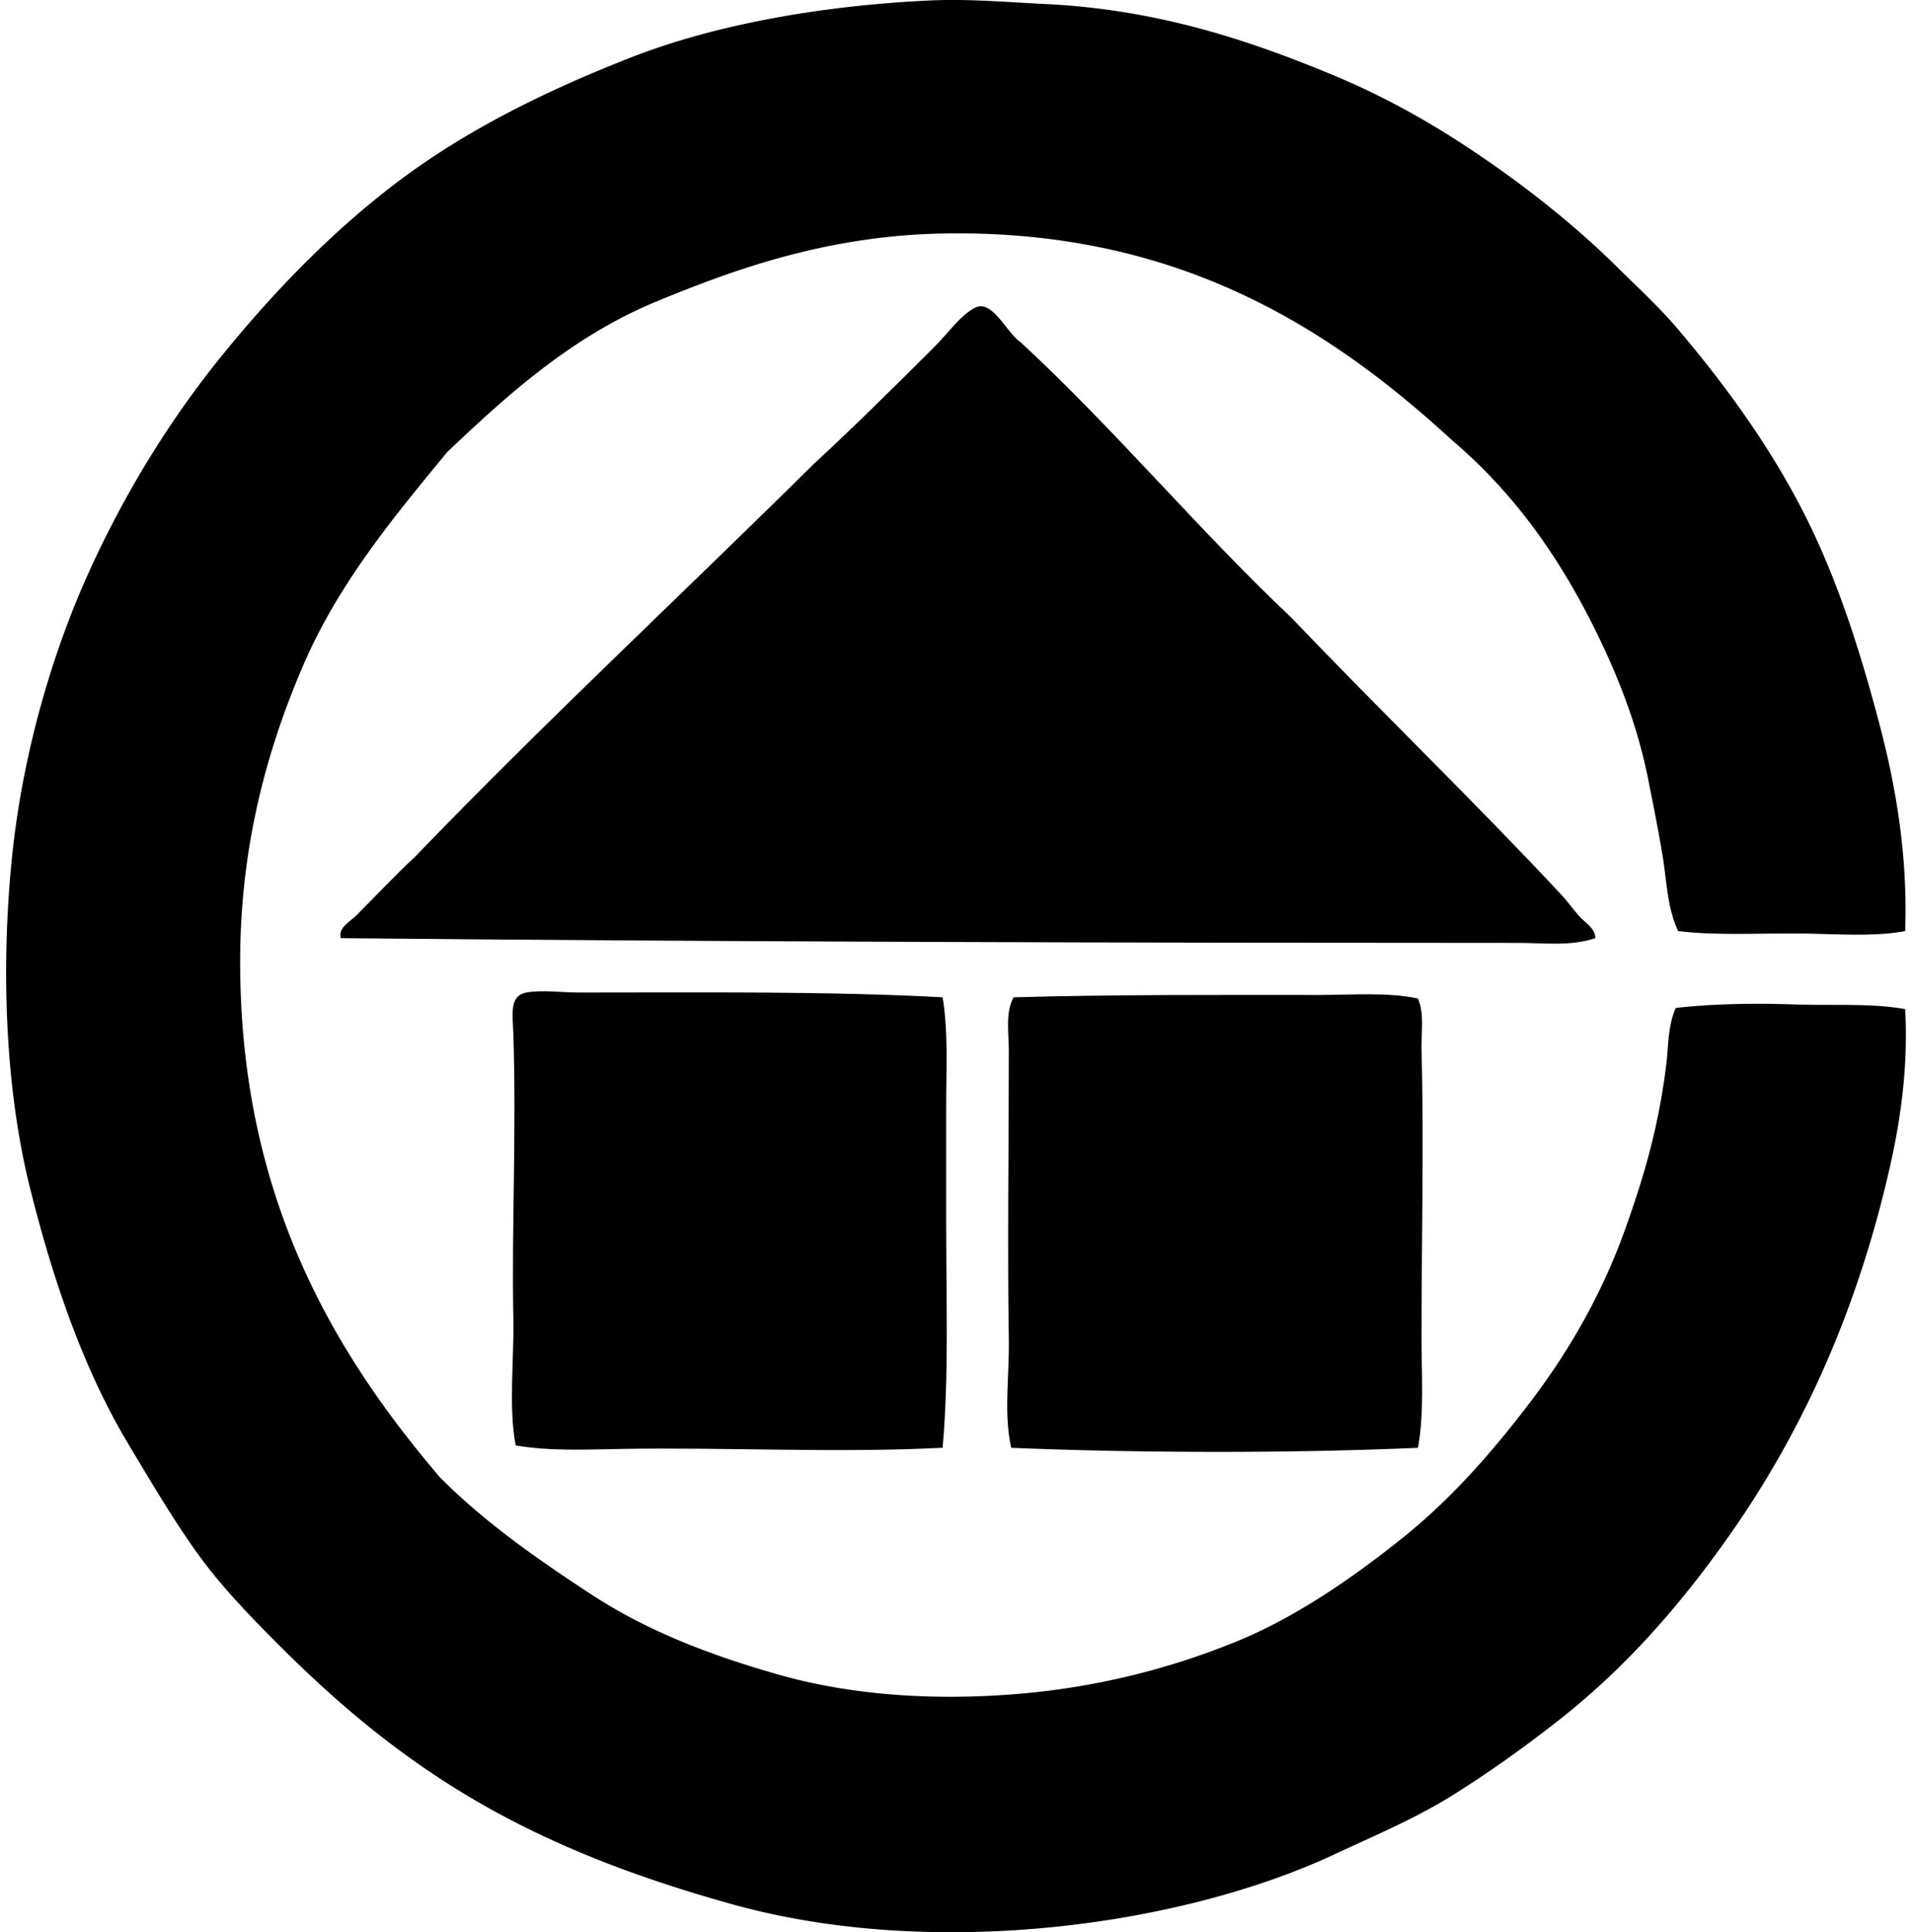
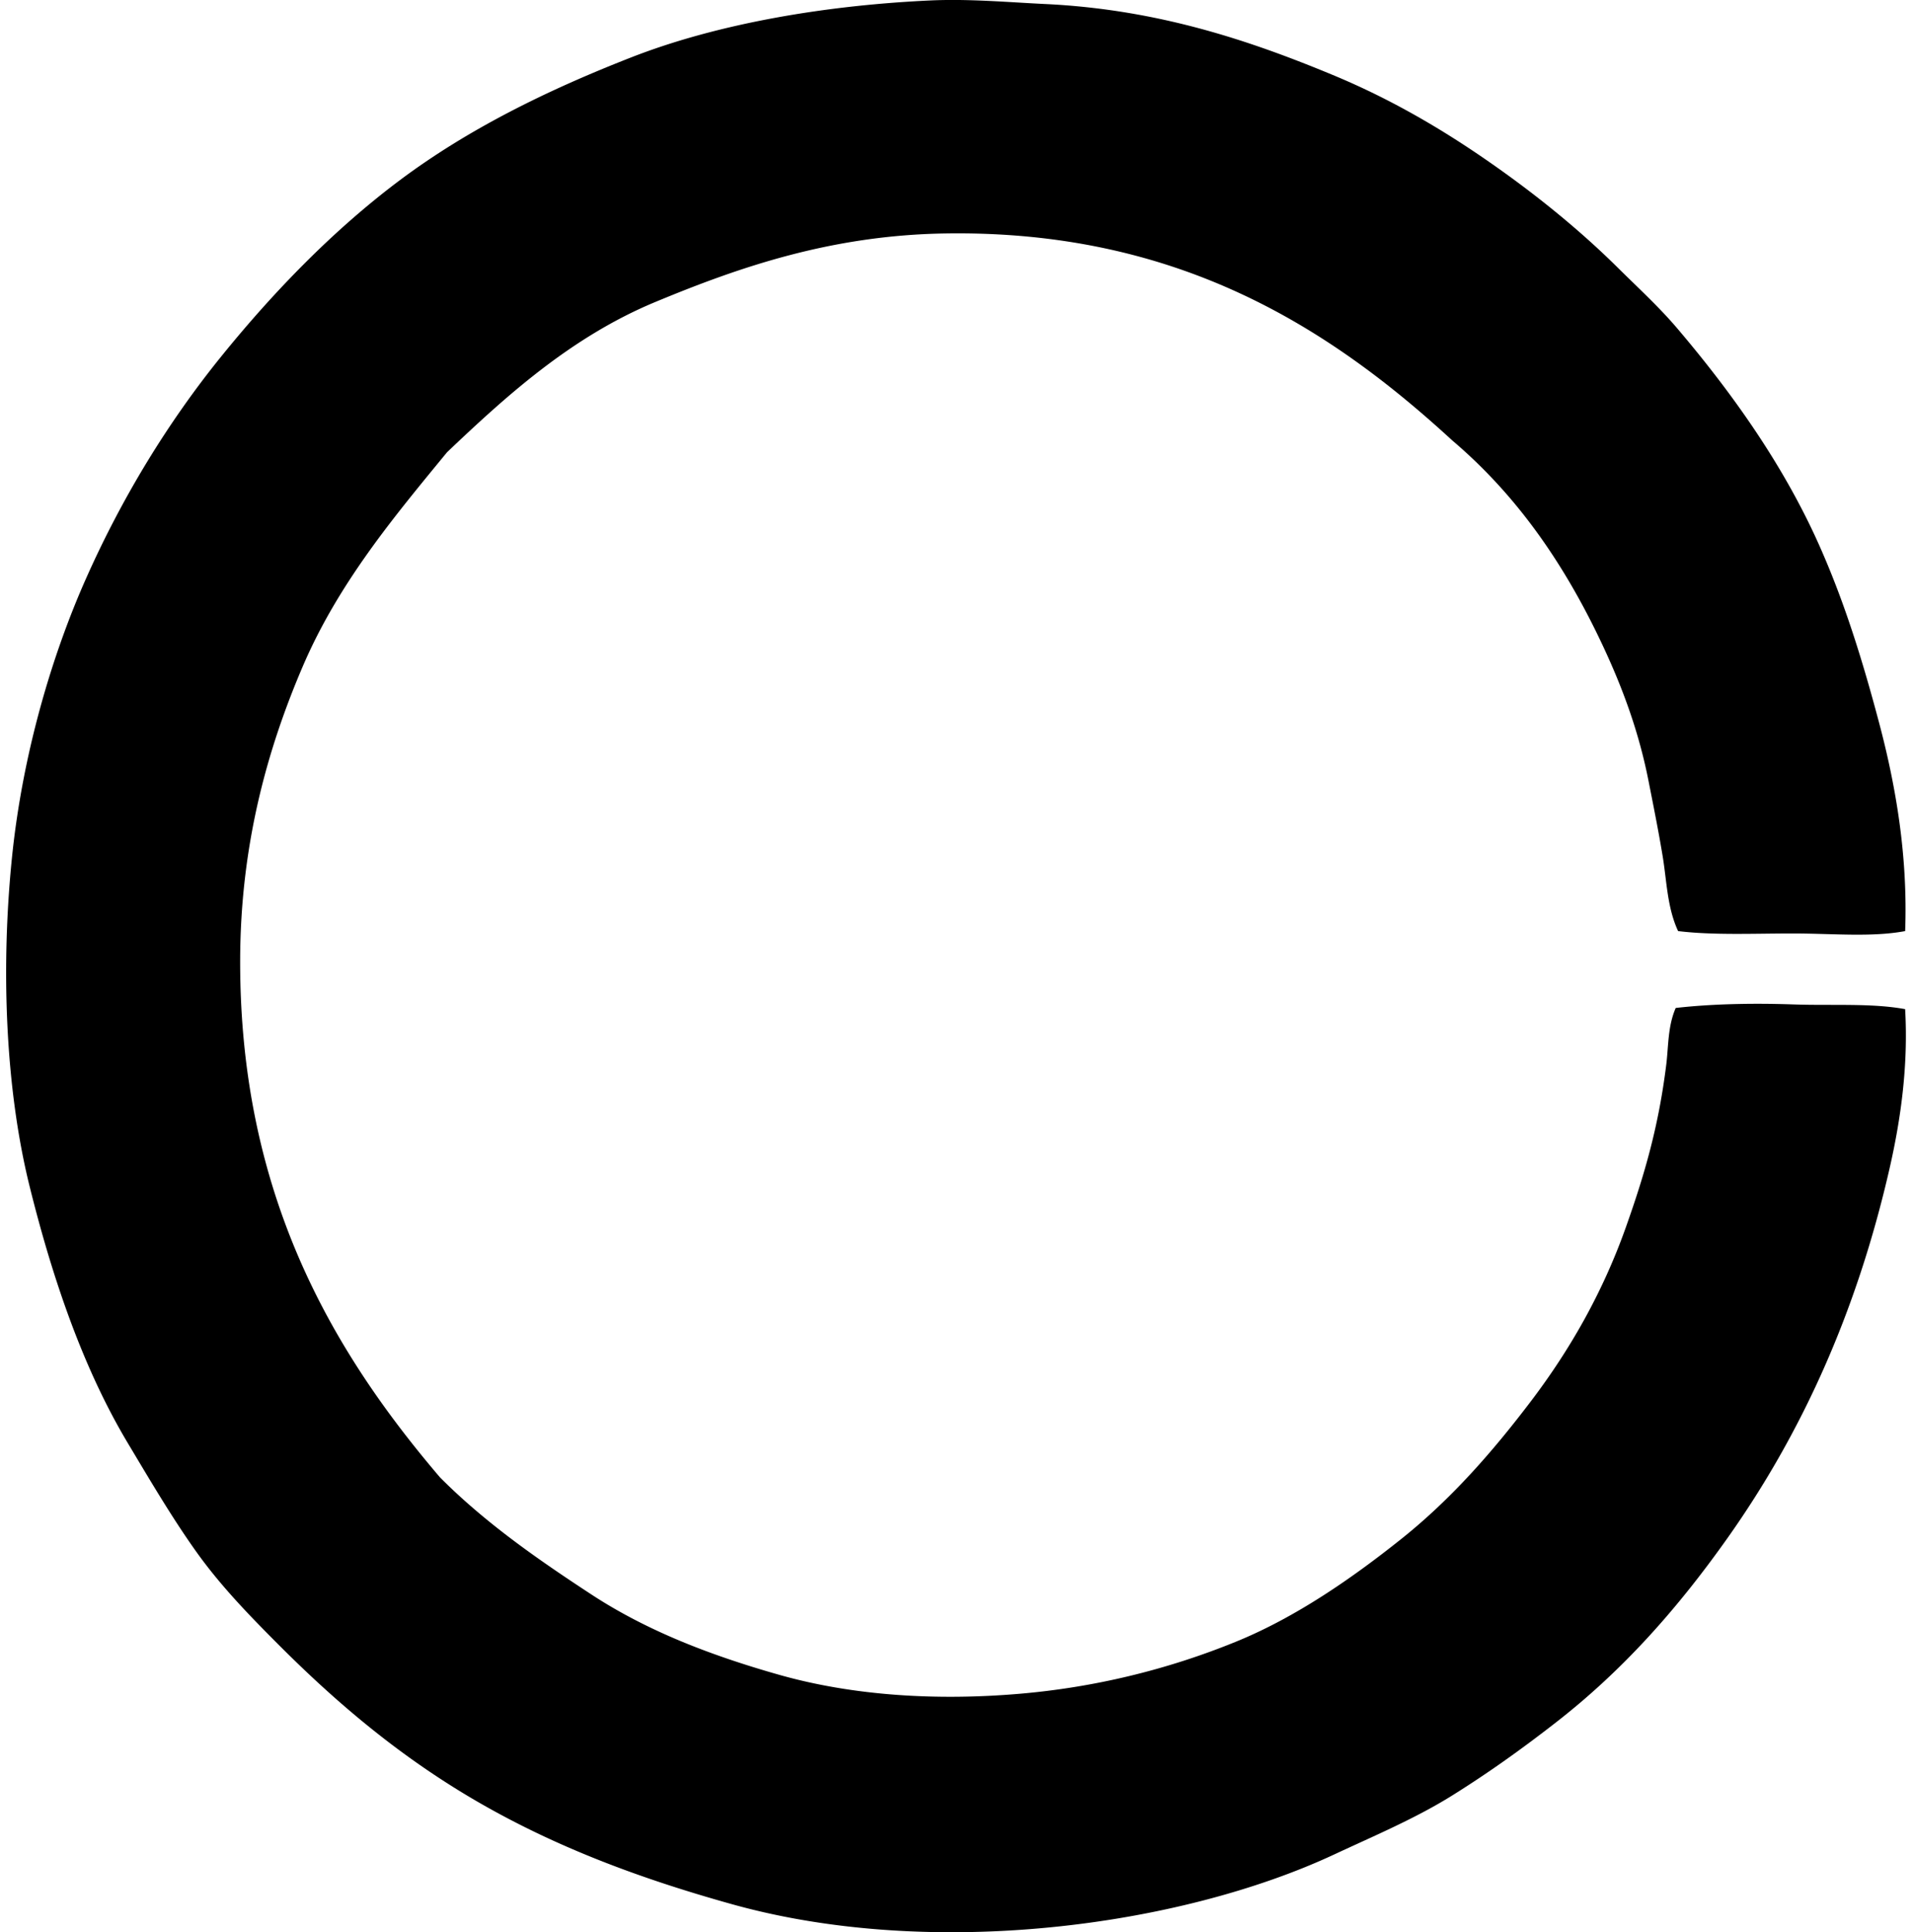
<svg xmlns="http://www.w3.org/2000/svg" width="198" height="200" fill="none" viewBox="0 0 198 200">
  <path fill="#000" fill-rule="evenodd" d="M197.187 96.376c-3.451.651-7.536.246-11.628.246-4.048 0-8.245.196-11.872-.246-1.127-2.422-1.169-5.132-1.591-7.71-.433-2.63-.97-5.296-1.47-7.832-.992-5.05-2.668-9.575-4.652-13.831-3.988-8.56-8.938-15.704-15.666-21.417-12.705-11.683-28.441-21.803-52.508-21.42-11.797.19-21.32 3.498-29.987 7.099-8.734 3.63-15.467 9.776-21.539 15.544-5.375 6.549-11.215 13.486-14.93 22.153-3.687 8.597-6.487 18.585-6.487 30.599 0 24.047 9.468 40.216 20.684 53.361 4.634 4.659 10.007 8.413 15.666 12.118 5.684 3.722 12.18 6.26 19.46 8.324 7.703 2.18 16.357 2.685 24.846 1.959a76.524 76.524 0 0 0 22.396-5.385c6.236-2.536 12.103-6.634 17.136-10.649 5.189-4.14 9.51-9.1 13.463-14.321 4.035-5.331 7.397-11.226 9.793-17.991 1.863-5.263 3.345-10.224 4.16-16.767.234-1.873.149-3.979.98-5.876 3.739-.425 7.996-.512 12.115-.368 4.06.142 8.155-.151 11.629.49.333 5.744-.43 11.3-1.591 16.402-3.432 15.065-9.177 27.581-16.768 38.309-5.206 7.357-10.825 13.702-17.747 19.092-3.528 2.748-7.004 5.237-10.771 7.589-3.767 2.352-7.896 4.094-12.24 6.118-15.972 7.442-41.556 10.928-62.297 5.139-9.828-2.742-18.321-5.989-26.193-10.524-7.809-4.503-14.37-9.965-20.561-16.156-3.13-3.13-6.156-6.238-8.69-9.791-2.506-3.513-4.754-7.342-7.098-11.26-4.59-7.668-7.77-16.93-10.16-26.559C.515 112.519.097 100.041 1.236 88.79 2.33 77.995 5.415 67.701 8.95 59.78c3.685-8.262 8.394-16.02 13.953-22.889 5.408-6.683 11.606-13.088 18.48-18.237 7.032-5.263 15.145-9.276 23.99-12.73C73.97 2.568 84.894.584 96.217.05c4.085-.191 8.101.182 11.994.368 11.614.557 21.121 3.767 29.741 7.345 5.781 2.397 10.997 5.415 15.91 8.811 4.898 3.384 9.555 7.143 13.585 11.136 2.079 2.061 4.234 4.028 6.121 6.243 5.54 6.515 10.938 14.006 14.687 22.4 2.571 5.75 4.463 11.772 6.241 18.48 1.733 6.532 2.978 13.787 2.692 21.544Z" clip-rule="evenodd" />
-   <path fill="#000" fill-rule="evenodd" d="M165.121 97.109c-2.553.858-5.318.49-7.956.49-39.674-.003-81.403-.1-121.9-.49-.286-1.099.964-1.7 1.591-2.325 1.952-1.952 4.04-4.192 6.119-6.119C56.37 74.77 70.5 61.605 84.22 48.032c3.61-3.314 8.525-8.157 12.484-12.118 1.499-1.5 2.623-3.198 4.162-4.038 1.837-1.004 3.344 2.63 4.773 3.55 9.791 9.058 18.334 19.364 28.028 28.518 9.185 9.622 18.777 18.856 27.906 28.64.652.698 1.191 1.452 1.835 2.203.592.688 1.706 1.24 1.713 2.322Zm-67.56 6.119c.6 3.58.368 7.493.368 11.382v11.872c0 7.944.291 16.079-.368 23.376-10.954.562-22.54-.069-33.291.122-3.67.065-7.417.241-10.893-.368-.76-3.978-.159-8.839-.243-13.095-.187-9.441.328-19.018 0-29.495-.062-2.007-.458-3.946 1.347-4.284 1.572-.296 3.618 0 5.508 0 12.458.002 25.646-.149 37.572.49Zm49.202.125c.698 1.661.316 3.555.368 5.385.258 9.167 0 19.813 0 29.619 0 3.946.291 7.892-.368 11.507-13.563.589-29.02.534-42.103 0-.791-3.568-.182-7.402-.244-11.261-.156-9.594 0-19.534 0-29.862 0-1.835-.38-3.896.49-5.508 10.194-.295 21.521-.246 31.7-.243 3.439-.005 6.895-.304 10.157.363Z" clip-rule="evenodd" />
</svg>